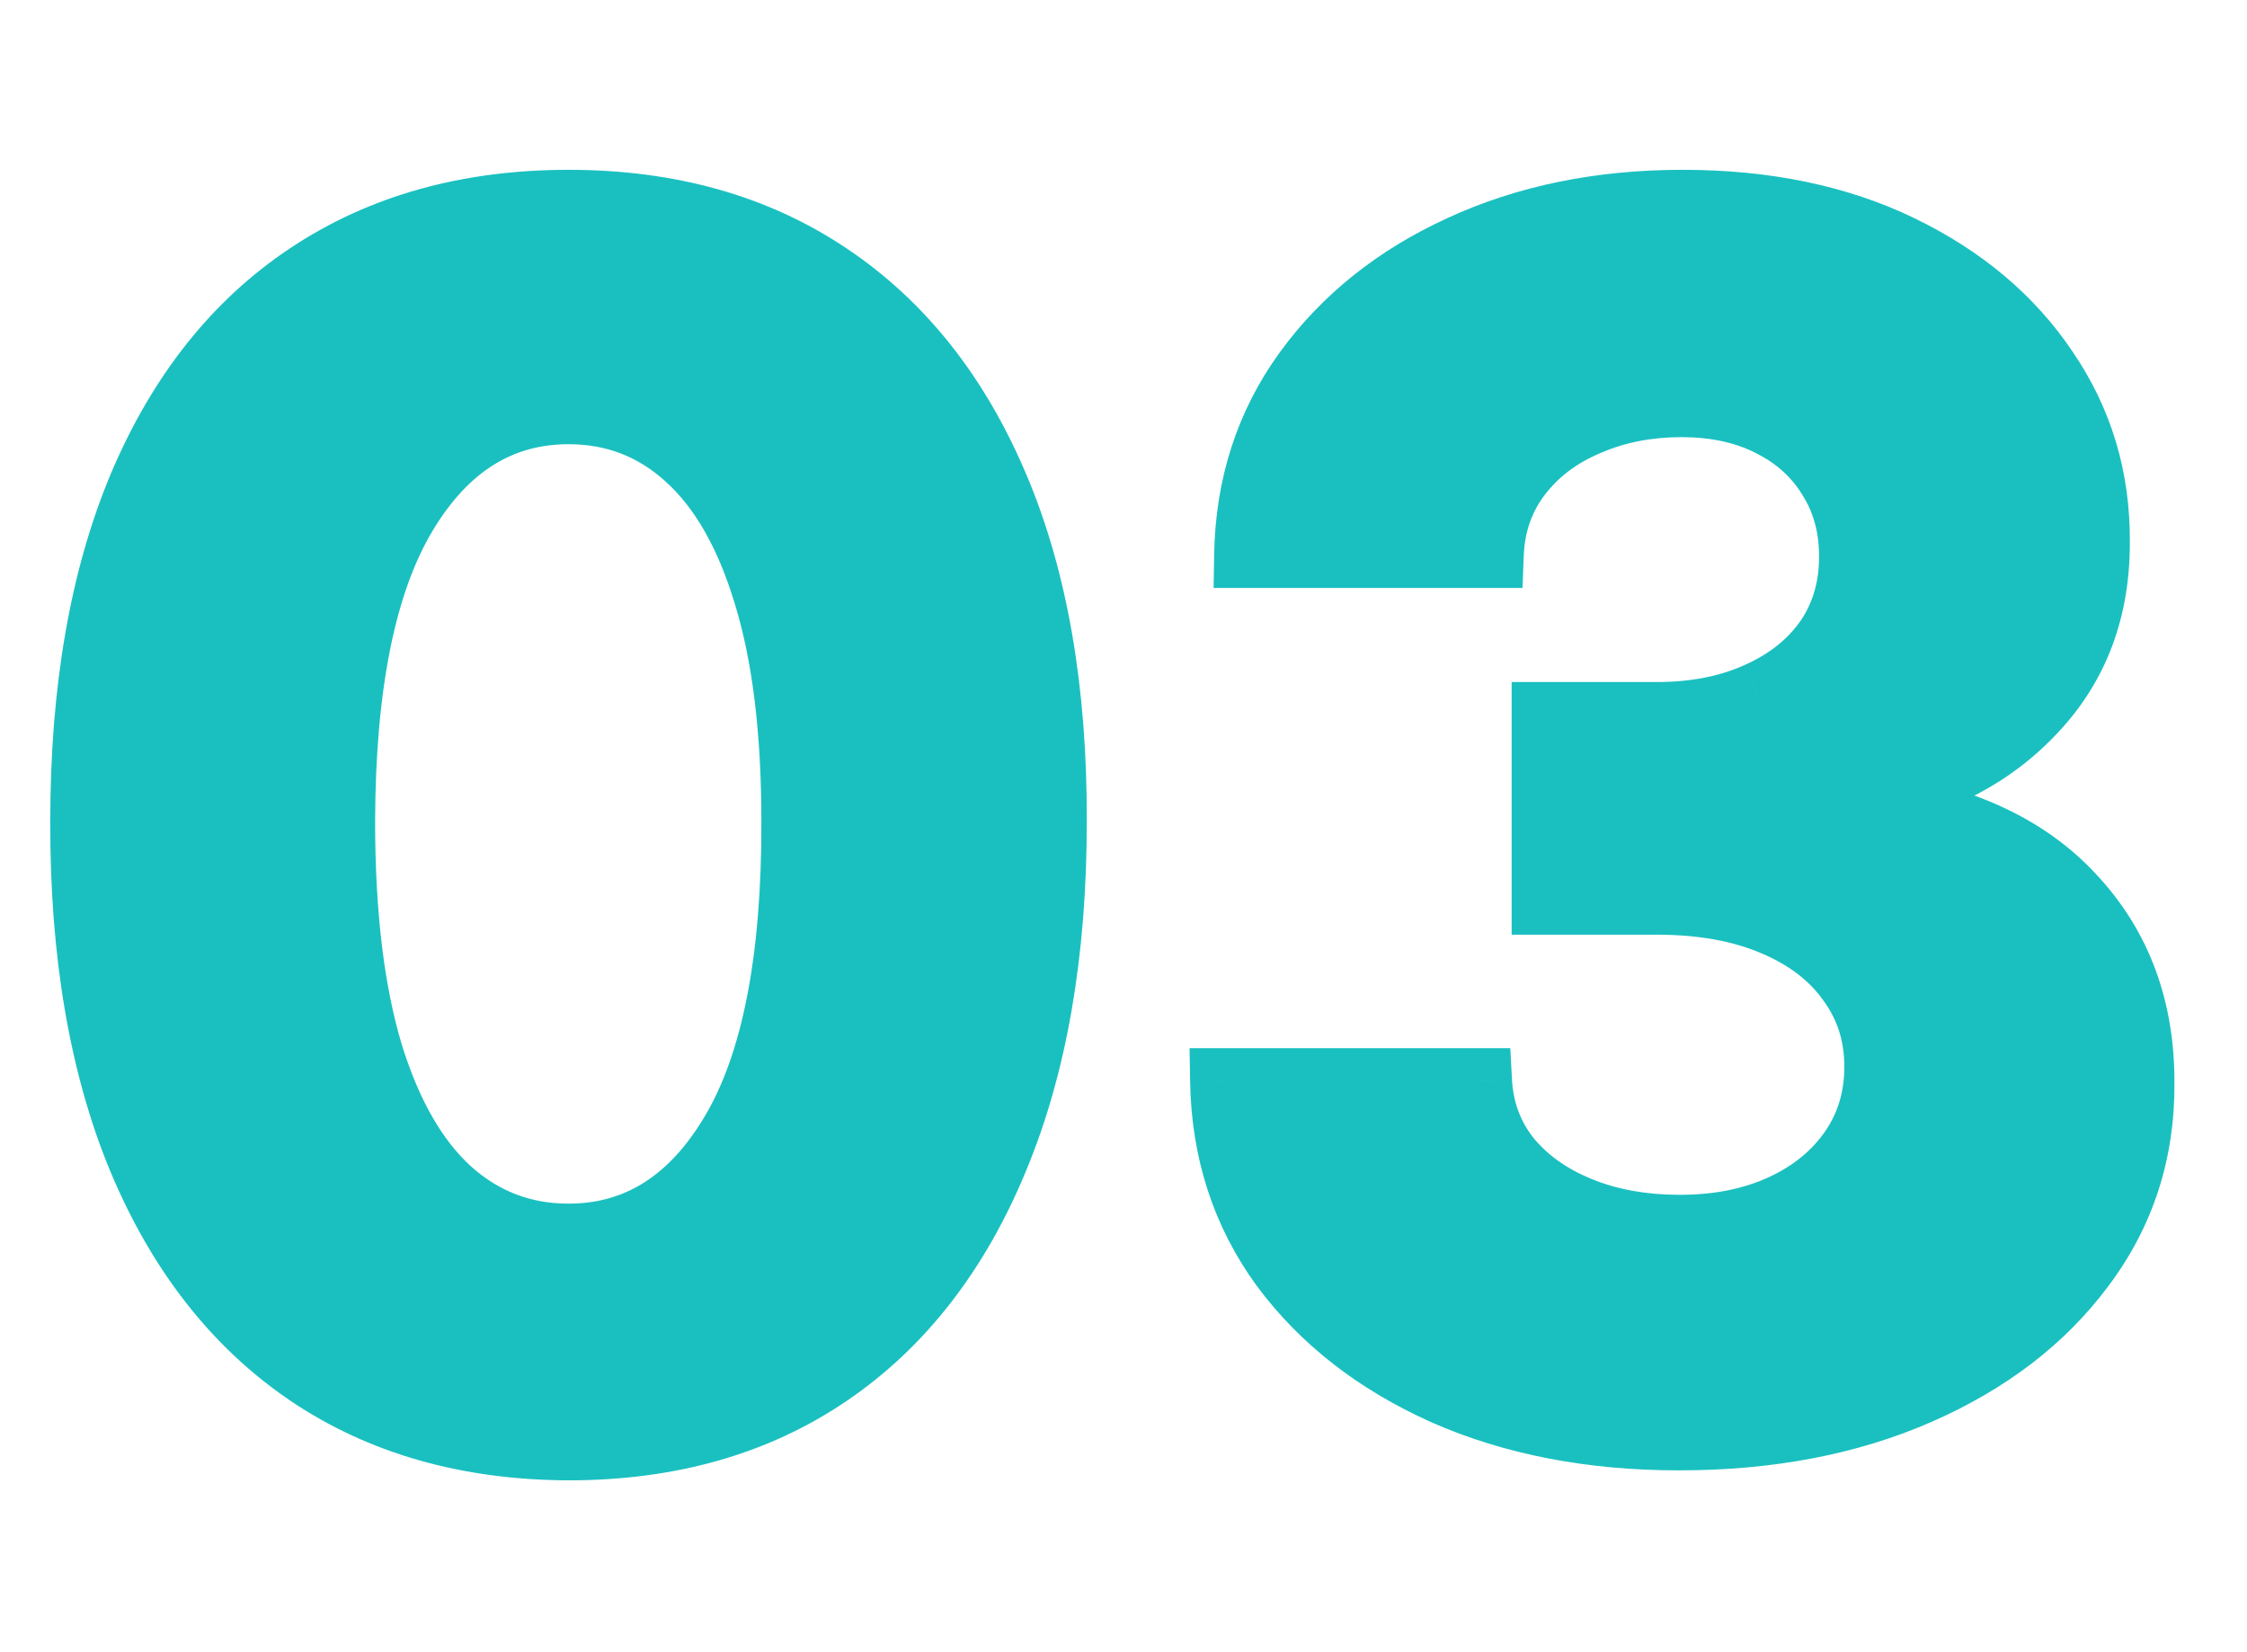
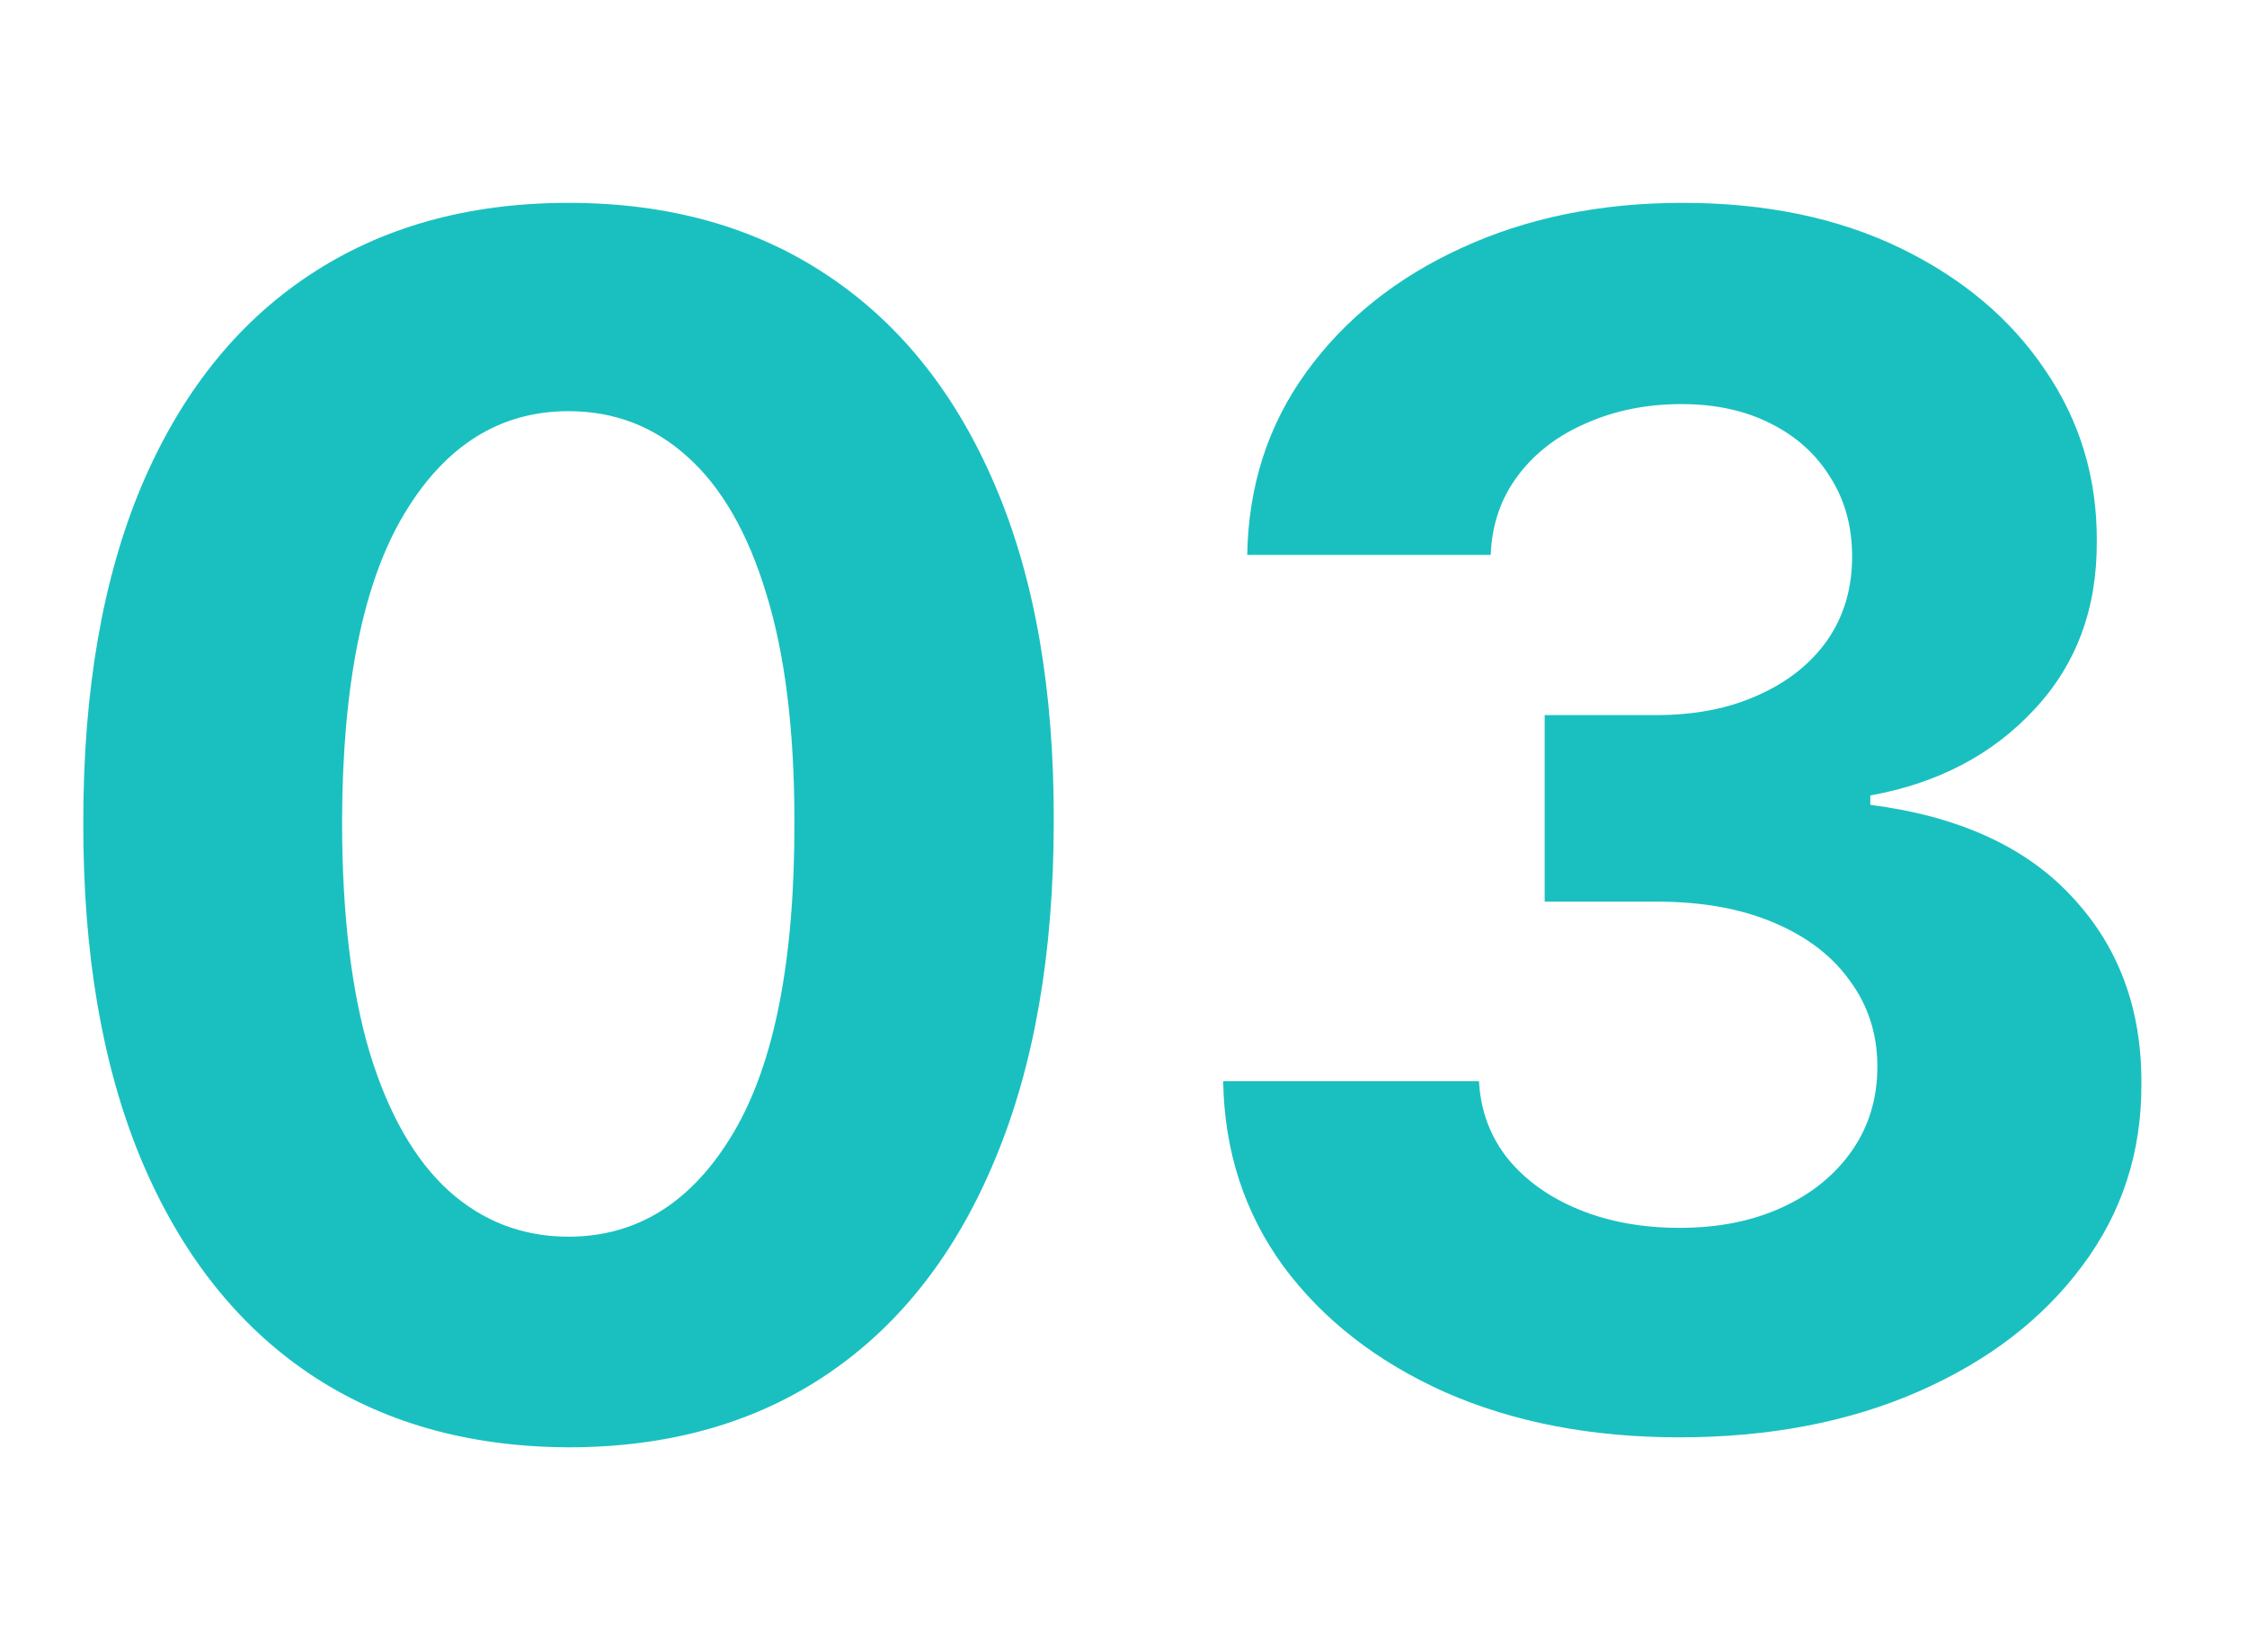
<svg xmlns="http://www.w3.org/2000/svg" width="68" height="50" viewBox="0 0 68 50" fill="none">
  <g clip-path="url(#clip0_341_4744)">
    <path d="M17.205 43.799C14.151 43.787 11.523 43.035 9.322 41.544C7.132 40.053 5.445 37.892 4.261 35.063C3.089 32.234 2.509 28.831 2.521 24.854C2.521 20.888 3.107 17.509 4.279 14.715C5.463 11.922 7.15 9.797 9.339 8.341C11.541 6.873 14.163 6.139 17.205 6.139C20.247 6.139 22.863 6.873 25.053 8.341C27.255 9.809 28.948 11.939 30.131 14.733C31.315 17.515 31.901 20.888 31.889 24.854C31.889 28.843 31.297 32.252 30.114 35.081C28.942 37.91 27.261 40.07 25.071 41.562C22.881 43.053 20.259 43.799 17.205 43.799ZM17.205 37.425C19.289 37.425 20.952 36.377 22.195 34.282C23.438 32.187 24.053 29.044 24.041 24.854C24.041 22.096 23.757 19.799 23.189 17.965C22.633 16.13 21.84 14.751 20.81 13.827C19.792 12.904 18.59 12.443 17.205 12.443C15.134 12.443 13.477 13.478 12.234 15.55C10.991 17.621 10.363 20.723 10.352 24.854C10.352 27.647 10.63 29.979 11.186 31.849C11.754 33.708 12.553 35.105 13.583 36.04C14.613 36.963 15.82 37.425 17.205 37.425ZM50.812 43.497C48.161 43.497 45.799 43.041 43.728 42.13C41.668 41.207 40.041 39.94 38.845 38.33C37.661 36.709 37.052 34.838 37.016 32.719H44.758C44.805 33.607 45.095 34.389 45.628 35.063C46.172 35.726 46.894 36.241 47.794 36.608C48.694 36.975 49.706 37.158 50.83 37.158C52.002 37.158 53.038 36.951 53.937 36.537C54.837 36.123 55.541 35.548 56.05 34.815C56.559 34.081 56.814 33.234 56.814 32.276C56.814 31.305 56.541 30.447 55.997 29.701C55.464 28.943 54.695 28.352 53.689 27.925C52.694 27.499 51.511 27.286 50.138 27.286H46.746V21.64H50.138C51.298 21.64 52.322 21.439 53.209 21.036C54.109 20.634 54.807 20.077 55.304 19.367C55.802 18.645 56.05 17.805 56.05 16.846C56.05 15.934 55.831 15.135 55.393 14.449C54.967 13.751 54.364 13.206 53.582 12.815C52.813 12.425 51.913 12.229 50.883 12.229C49.842 12.229 48.889 12.419 48.025 12.798C47.161 13.165 46.468 13.691 45.947 14.378C45.426 15.064 45.148 15.869 45.113 16.793H37.744C37.78 14.697 38.377 12.851 39.538 11.253C40.697 9.655 42.26 8.406 44.225 7.506C46.202 6.595 48.433 6.139 50.919 6.139C53.428 6.139 55.624 6.595 57.506 7.506C59.388 8.418 60.85 9.649 61.892 11.2C62.945 12.738 63.466 14.467 63.454 16.384C63.466 18.42 62.833 20.119 61.554 21.48C60.288 22.841 58.637 23.706 56.601 24.072V24.357C59.276 24.7 61.312 25.629 62.709 27.144C64.117 28.648 64.816 30.53 64.804 32.791C64.816 34.862 64.218 36.703 63.011 38.312C61.815 39.922 60.164 41.189 58.057 42.112C55.95 43.035 53.535 43.497 50.812 43.497Z" fill="#1AC0C0" />
-     <path d="M17.205 43.799L17.201 44.799H17.205V43.799ZM9.322 41.544L8.759 42.37L8.761 42.372L9.322 41.544ZM4.261 35.063L3.337 35.446L3.339 35.449L4.261 35.063ZM2.521 24.854L3.521 24.857V24.854H2.521ZM4.279 14.715L3.358 14.325L3.357 14.328L4.279 14.715ZM9.339 8.341L9.893 9.174L9.894 9.173L9.339 8.341ZM25.053 8.341L24.497 9.172L24.499 9.173L25.053 8.341ZM30.131 14.733L29.211 15.123L29.211 15.124L30.131 14.733ZM31.889 24.854L30.889 24.851V24.854H31.889ZM30.114 35.081L29.191 34.695L29.19 34.698L30.114 35.081ZM25.071 41.562L25.634 42.388L25.071 41.562ZM22.195 34.282L23.055 34.792L22.195 34.282ZM24.041 24.854H23.041L23.041 24.857L24.041 24.854ZM23.189 17.965L22.232 18.255L22.234 18.26L23.189 17.965ZM20.81 13.827L20.138 14.568L20.142 14.572L20.81 13.827ZM12.234 15.55L11.376 15.035L12.234 15.55ZM10.352 24.854L9.352 24.851V24.854H10.352ZM11.186 31.849L10.228 32.135L10.23 32.142L11.186 31.849ZM13.583 36.04L12.911 36.78L12.916 36.784L13.583 36.04ZM17.209 42.799C14.323 42.788 11.896 42.08 9.883 40.716L8.761 42.372C11.15 43.991 13.979 44.786 17.201 44.799L17.209 42.799ZM9.885 40.718C7.879 39.351 6.305 37.356 5.184 34.677L3.339 35.449C4.585 38.428 6.385 40.754 8.759 42.37L9.885 40.718ZM5.185 34.681C4.077 32.004 3.51 28.739 3.521 24.857L1.521 24.851C1.509 28.923 2.102 32.464 3.337 35.446L5.185 34.681ZM3.521 24.854C3.521 20.982 4.094 17.742 5.201 15.102L3.357 14.328C2.12 17.276 1.521 20.794 1.521 24.854H3.521ZM5.2 15.105C6.319 12.464 7.89 10.505 9.893 9.174L8.786 7.508C6.409 9.088 4.606 11.38 3.358 14.325L5.2 15.105ZM9.894 9.173C11.908 7.83 14.33 7.139 17.205 7.139V5.139C13.996 5.139 11.174 5.916 8.785 7.509L9.894 9.173ZM17.205 7.139C20.081 7.139 22.496 7.83 24.497 9.172L25.61 7.51C23.231 5.916 20.414 5.139 17.205 5.139V7.139ZM24.499 9.173C26.515 10.517 28.092 12.482 29.211 15.123L31.052 14.343C29.804 11.396 27.995 9.1 25.608 7.509L24.499 9.173ZM29.211 15.124C30.328 17.749 30.901 20.981 30.889 24.851L32.889 24.857C32.901 20.796 32.302 17.28 31.052 14.341L29.211 15.124ZM30.889 24.854C30.889 28.748 30.311 32.019 29.191 34.695L31.036 35.467C32.284 32.485 32.889 28.937 32.889 24.854H30.889ZM29.19 34.698C28.081 37.376 26.513 39.37 24.508 40.735L25.634 42.388C28.009 40.771 29.803 38.444 31.038 35.464L29.19 34.698ZM24.508 40.735C22.509 42.097 20.09 42.799 17.205 42.799V44.799C20.428 44.799 23.254 44.009 25.634 42.388L24.508 40.735ZM17.205 38.425C19.707 38.425 21.668 37.13 23.055 34.792L21.334 33.772C20.236 35.624 18.87 36.425 17.205 36.425V38.425ZM23.055 34.792C24.434 32.467 25.053 29.108 25.041 24.851L23.041 24.857C23.053 28.98 22.441 31.907 21.334 33.772L23.055 34.792ZM25.041 24.854C25.041 22.035 24.752 19.631 24.144 17.669L22.234 18.26C22.762 19.968 23.041 22.156 23.041 24.854H25.041ZM24.146 17.674C23.556 15.729 22.686 14.167 21.477 13.083L20.142 14.572C20.993 15.335 21.709 16.53 22.232 18.255L24.146 17.674ZM21.482 13.087C20.278 11.995 18.836 11.443 17.205 11.443V13.443C18.344 13.443 19.305 13.813 20.138 14.568L21.482 13.087ZM17.205 11.443C14.719 11.443 12.764 12.722 11.376 15.035L13.091 16.064C14.189 14.235 15.549 13.443 17.205 13.443V11.443ZM11.376 15.035C9.996 17.335 9.364 20.652 9.352 24.851L11.352 24.857C11.363 20.793 11.986 17.907 13.091 16.064L11.376 15.035ZM9.352 24.854C9.352 27.706 9.635 30.141 10.228 32.135L12.145 31.564C11.625 29.817 11.352 27.589 11.352 24.854H9.352ZM10.23 32.142C10.831 34.107 11.705 35.685 12.911 36.78L14.255 35.299C13.402 34.524 12.678 33.309 12.142 31.557L10.23 32.142ZM12.916 36.784C14.129 37.872 15.574 38.425 17.205 38.425V36.425C16.066 36.425 15.097 36.054 14.251 35.295L12.916 36.784ZM43.728 42.13L43.319 43.042L43.325 43.045L43.728 42.13ZM38.845 38.33L38.037 38.92L38.042 38.926L38.845 38.33ZM37.016 32.719V31.72H35.999L36.016 32.736L37.016 32.719ZM44.758 32.719L45.756 32.666L45.706 31.72H44.758V32.719ZM45.628 35.063L44.843 35.683L44.849 35.691L44.855 35.698L45.628 35.063ZM47.794 36.608L47.416 37.534L47.794 36.608ZM53.937 36.537L53.519 35.629L53.937 36.537ZM56.05 34.815L56.872 35.385L56.05 34.815ZM55.997 29.701L55.179 30.276L55.184 30.284L55.189 30.291L55.997 29.701ZM53.689 27.925L53.295 28.845L53.299 28.846L53.689 27.925ZM46.746 27.286H45.746V28.286H46.746V27.286ZM46.746 21.64V20.64H45.746V21.64H46.746ZM53.209 21.036L52.801 20.123L52.797 20.125L53.209 21.036ZM55.304 19.367L56.124 19.941L56.128 19.934L55.304 19.367ZM55.393 14.449L54.54 14.97L54.545 14.978L54.55 14.987L55.393 14.449ZM53.582 12.815L53.13 13.707L53.135 13.71L53.582 12.815ZM48.025 12.798L48.416 13.718L48.426 13.713L48.025 12.798ZM45.947 14.378L46.744 14.982L45.947 14.378ZM45.113 16.793V17.793H46.075L46.112 16.831L45.113 16.793ZM37.744 16.793L36.744 16.776L36.727 17.793H37.744V16.793ZM39.538 11.253L40.347 11.84L39.538 11.253ZM44.225 7.506L44.641 8.416L44.644 8.415L44.225 7.506ZM57.506 7.506L57.942 6.606L57.506 7.506ZM61.892 11.2L61.062 11.757L61.067 11.764L61.892 11.2ZM63.454 16.384L62.454 16.378L62.454 16.39L63.454 16.384ZM61.554 21.48L60.826 20.796L60.822 20.799L61.554 21.48ZM56.601 24.072L56.423 23.088L55.601 23.237V24.072H56.601ZM56.601 24.357H55.601V25.236L56.473 25.348L56.601 24.357ZM62.709 27.144L61.973 27.822L61.979 27.828L62.709 27.144ZM64.804 32.791L63.804 32.785L63.804 32.796L64.804 32.791ZM63.011 38.312L62.211 37.712L62.208 37.716L63.011 38.312ZM58.057 42.112L57.655 41.196L58.057 42.112ZM50.812 42.497C48.276 42.497 46.055 42.062 44.13 41.215L43.325 43.045C45.543 44.021 48.046 44.497 50.812 44.497V42.497ZM44.137 41.218C42.213 40.355 40.729 39.19 39.648 37.734L38.042 38.926C39.352 40.69 41.123 42.058 43.319 43.042L44.137 41.218ZM39.653 37.741C38.597 36.295 38.048 34.627 38.016 32.703L36.016 32.736C36.055 35.049 36.725 37.122 38.037 38.92L39.653 37.741ZM37.016 33.719H44.758V31.72H37.016V33.719ZM43.759 32.773C43.817 33.859 44.178 34.84 44.843 35.683L46.413 34.444C46.013 33.937 45.793 33.355 45.756 32.666L43.759 32.773ZM44.855 35.698C45.518 36.505 46.383 37.113 47.416 37.534L48.172 35.682C47.405 35.369 46.826 34.947 46.4 34.428L44.855 35.698ZM47.416 37.534C48.453 37.957 49.596 38.158 50.83 38.158V36.158C49.815 36.158 48.934 35.993 48.172 35.682L47.416 37.534ZM50.83 38.158C52.12 38.158 53.303 37.93 54.356 37.445L53.519 35.629C52.772 35.972 51.884 36.158 50.83 36.158V38.158ZM54.356 37.445C55.399 36.965 56.25 36.281 56.872 35.385L55.228 34.245C54.832 34.816 54.275 35.281 53.519 35.629L54.356 37.445ZM56.872 35.385C57.506 34.471 57.814 33.422 57.814 32.276H55.814C55.814 33.047 55.613 33.691 55.228 34.245L56.872 35.385ZM57.814 32.276C57.814 31.105 57.481 30.037 56.805 29.111L55.189 30.291C55.602 30.856 55.814 31.505 55.814 32.276H57.814ZM56.815 29.126C56.157 28.19 55.226 27.49 54.079 27.005L53.299 28.846C54.164 29.213 54.772 29.697 55.179 30.276L56.815 29.126ZM54.083 27.006C52.935 26.515 51.611 26.286 50.138 26.286V28.286C51.41 28.286 52.454 28.484 53.295 28.845L54.083 27.006ZM50.138 26.286H46.746V28.286H50.138V26.286ZM47.746 27.286V21.64H45.746V27.286H47.746ZM46.746 22.64H50.138V20.64H46.746V22.64ZM50.138 22.64C51.413 22.64 52.583 22.418 53.622 21.947L52.797 20.125C52.061 20.459 51.182 20.64 50.138 20.64V22.64ZM53.618 21.949C54.659 21.483 55.509 20.819 56.124 19.941L54.485 18.794C54.105 19.336 53.559 19.785 52.801 20.123L53.618 21.949ZM56.128 19.934C56.751 19.03 57.05 17.987 57.05 16.846H55.05C55.05 17.622 54.852 18.261 54.481 18.8L56.128 19.934ZM57.05 16.846C57.05 15.767 56.789 14.777 56.236 13.911L54.55 14.987C54.874 15.494 55.05 16.102 55.05 16.846H57.05ZM56.247 13.928C55.716 13.059 54.967 12.389 54.029 11.921L53.135 13.71C53.76 14.022 54.218 14.443 54.54 14.97L56.247 13.928ZM54.035 11.924C53.101 11.449 52.04 11.229 50.883 11.229V13.229C51.786 13.229 52.525 13.4 53.13 13.707L54.035 11.924ZM50.883 11.229C49.718 11.229 48.627 11.442 47.623 11.882L48.426 13.713C49.151 13.396 49.965 13.229 50.883 13.229V11.229ZM47.634 11.877C46.624 12.306 45.786 12.936 45.151 13.774L46.744 14.982C47.15 14.447 47.697 14.023 48.416 13.718L47.634 11.877ZM45.151 13.774C44.497 14.635 44.156 15.642 44.114 16.754L46.112 16.831C46.14 16.097 46.356 15.493 46.744 14.982L45.151 13.774ZM45.113 15.793H37.744V17.793H45.113V15.793ZM38.744 16.81C38.776 14.906 39.315 13.262 40.347 11.84L38.728 10.665C37.44 12.44 36.783 14.489 36.744 16.776L38.744 16.81ZM40.347 11.84C41.396 10.395 42.818 9.251 44.641 8.416L43.809 6.597C41.702 7.561 39.999 8.915 38.728 10.665L40.347 11.84ZM44.644 8.415C46.472 7.572 48.557 7.139 50.919 7.139V5.139C48.309 5.139 45.932 5.618 43.806 6.598L44.644 8.415ZM50.919 7.139C53.307 7.139 55.349 7.573 57.07 8.406L57.942 6.606C55.9 5.617 53.55 5.139 50.919 5.139V7.139ZM57.07 8.406C58.812 9.25 60.13 10.37 61.062 11.757L62.722 10.642C61.57 8.927 59.964 7.586 57.942 6.606L57.07 8.406ZM61.067 11.764C62.002 13.13 62.465 14.658 62.454 16.378L64.454 16.39C64.467 14.275 63.889 12.347 62.717 10.635L61.067 11.764ZM62.454 16.39C62.465 18.195 61.912 19.639 60.826 20.796L62.283 22.165C63.754 20.599 64.468 18.645 64.454 16.378L62.454 16.39ZM60.822 20.799C59.72 21.984 58.272 22.755 56.423 23.088L56.778 25.057C59.002 24.656 60.856 23.699 62.287 22.161L60.822 20.799ZM55.601 24.072V24.357H57.601V24.072H55.601ZM56.473 25.348C58.988 25.671 60.78 26.527 61.973 27.822L63.444 26.466C61.844 24.731 59.563 23.729 56.728 23.365L56.473 25.348ZM61.979 27.828C63.195 29.126 63.815 30.753 63.804 32.785L65.804 32.796C65.817 30.306 65.04 28.169 63.438 26.46L61.979 27.828ZM63.804 32.796C63.814 34.656 63.283 36.283 62.211 37.712L63.81 38.913C65.153 37.123 65.817 35.068 65.804 32.785L63.804 32.796ZM62.208 37.716C61.13 39.167 59.627 40.332 57.655 41.196L58.458 43.028C60.701 42.045 62.5 40.678 63.813 38.909L62.208 37.716ZM57.655 41.196C55.696 42.055 53.422 42.497 50.812 42.497V44.497C53.648 44.497 56.203 44.016 58.458 43.028L57.655 41.196Z" fill="#1AC0C0" />
  </g>
  <defs>
    <clipPath id="clip0_341_4744">
      <rect width="68" height="50" fill="white" />
    </clipPath>
  </defs>
</svg>